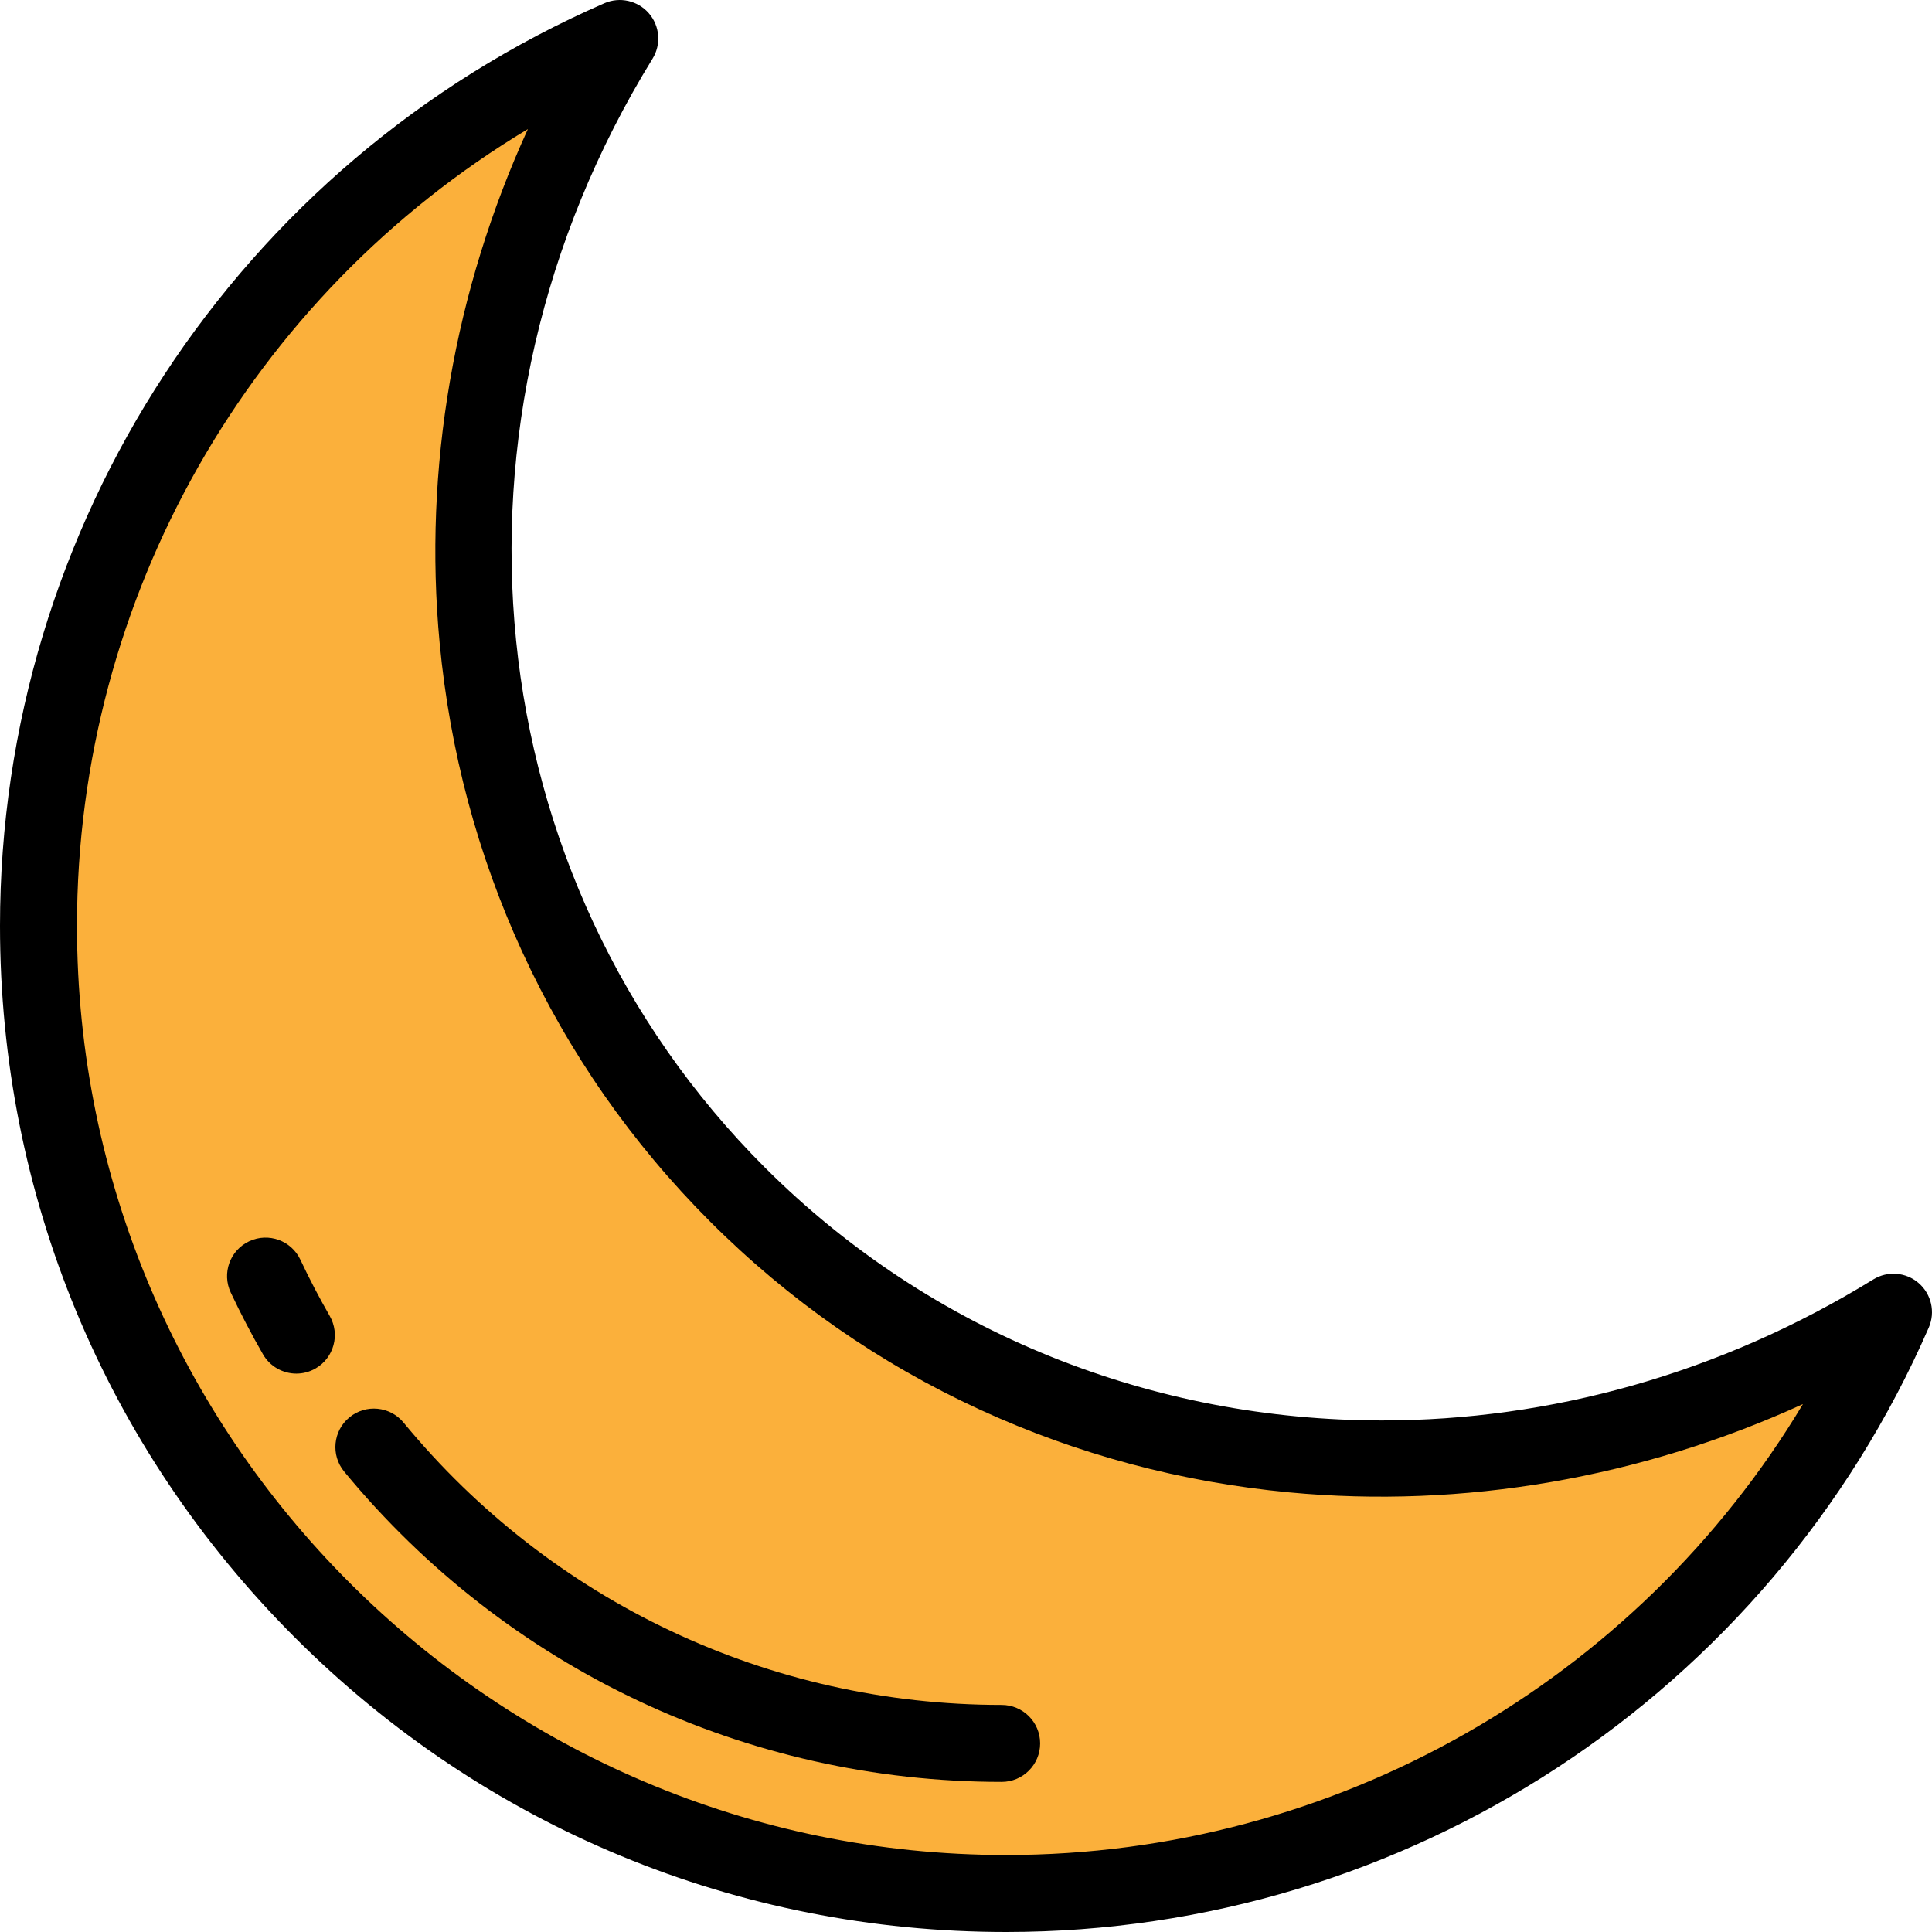
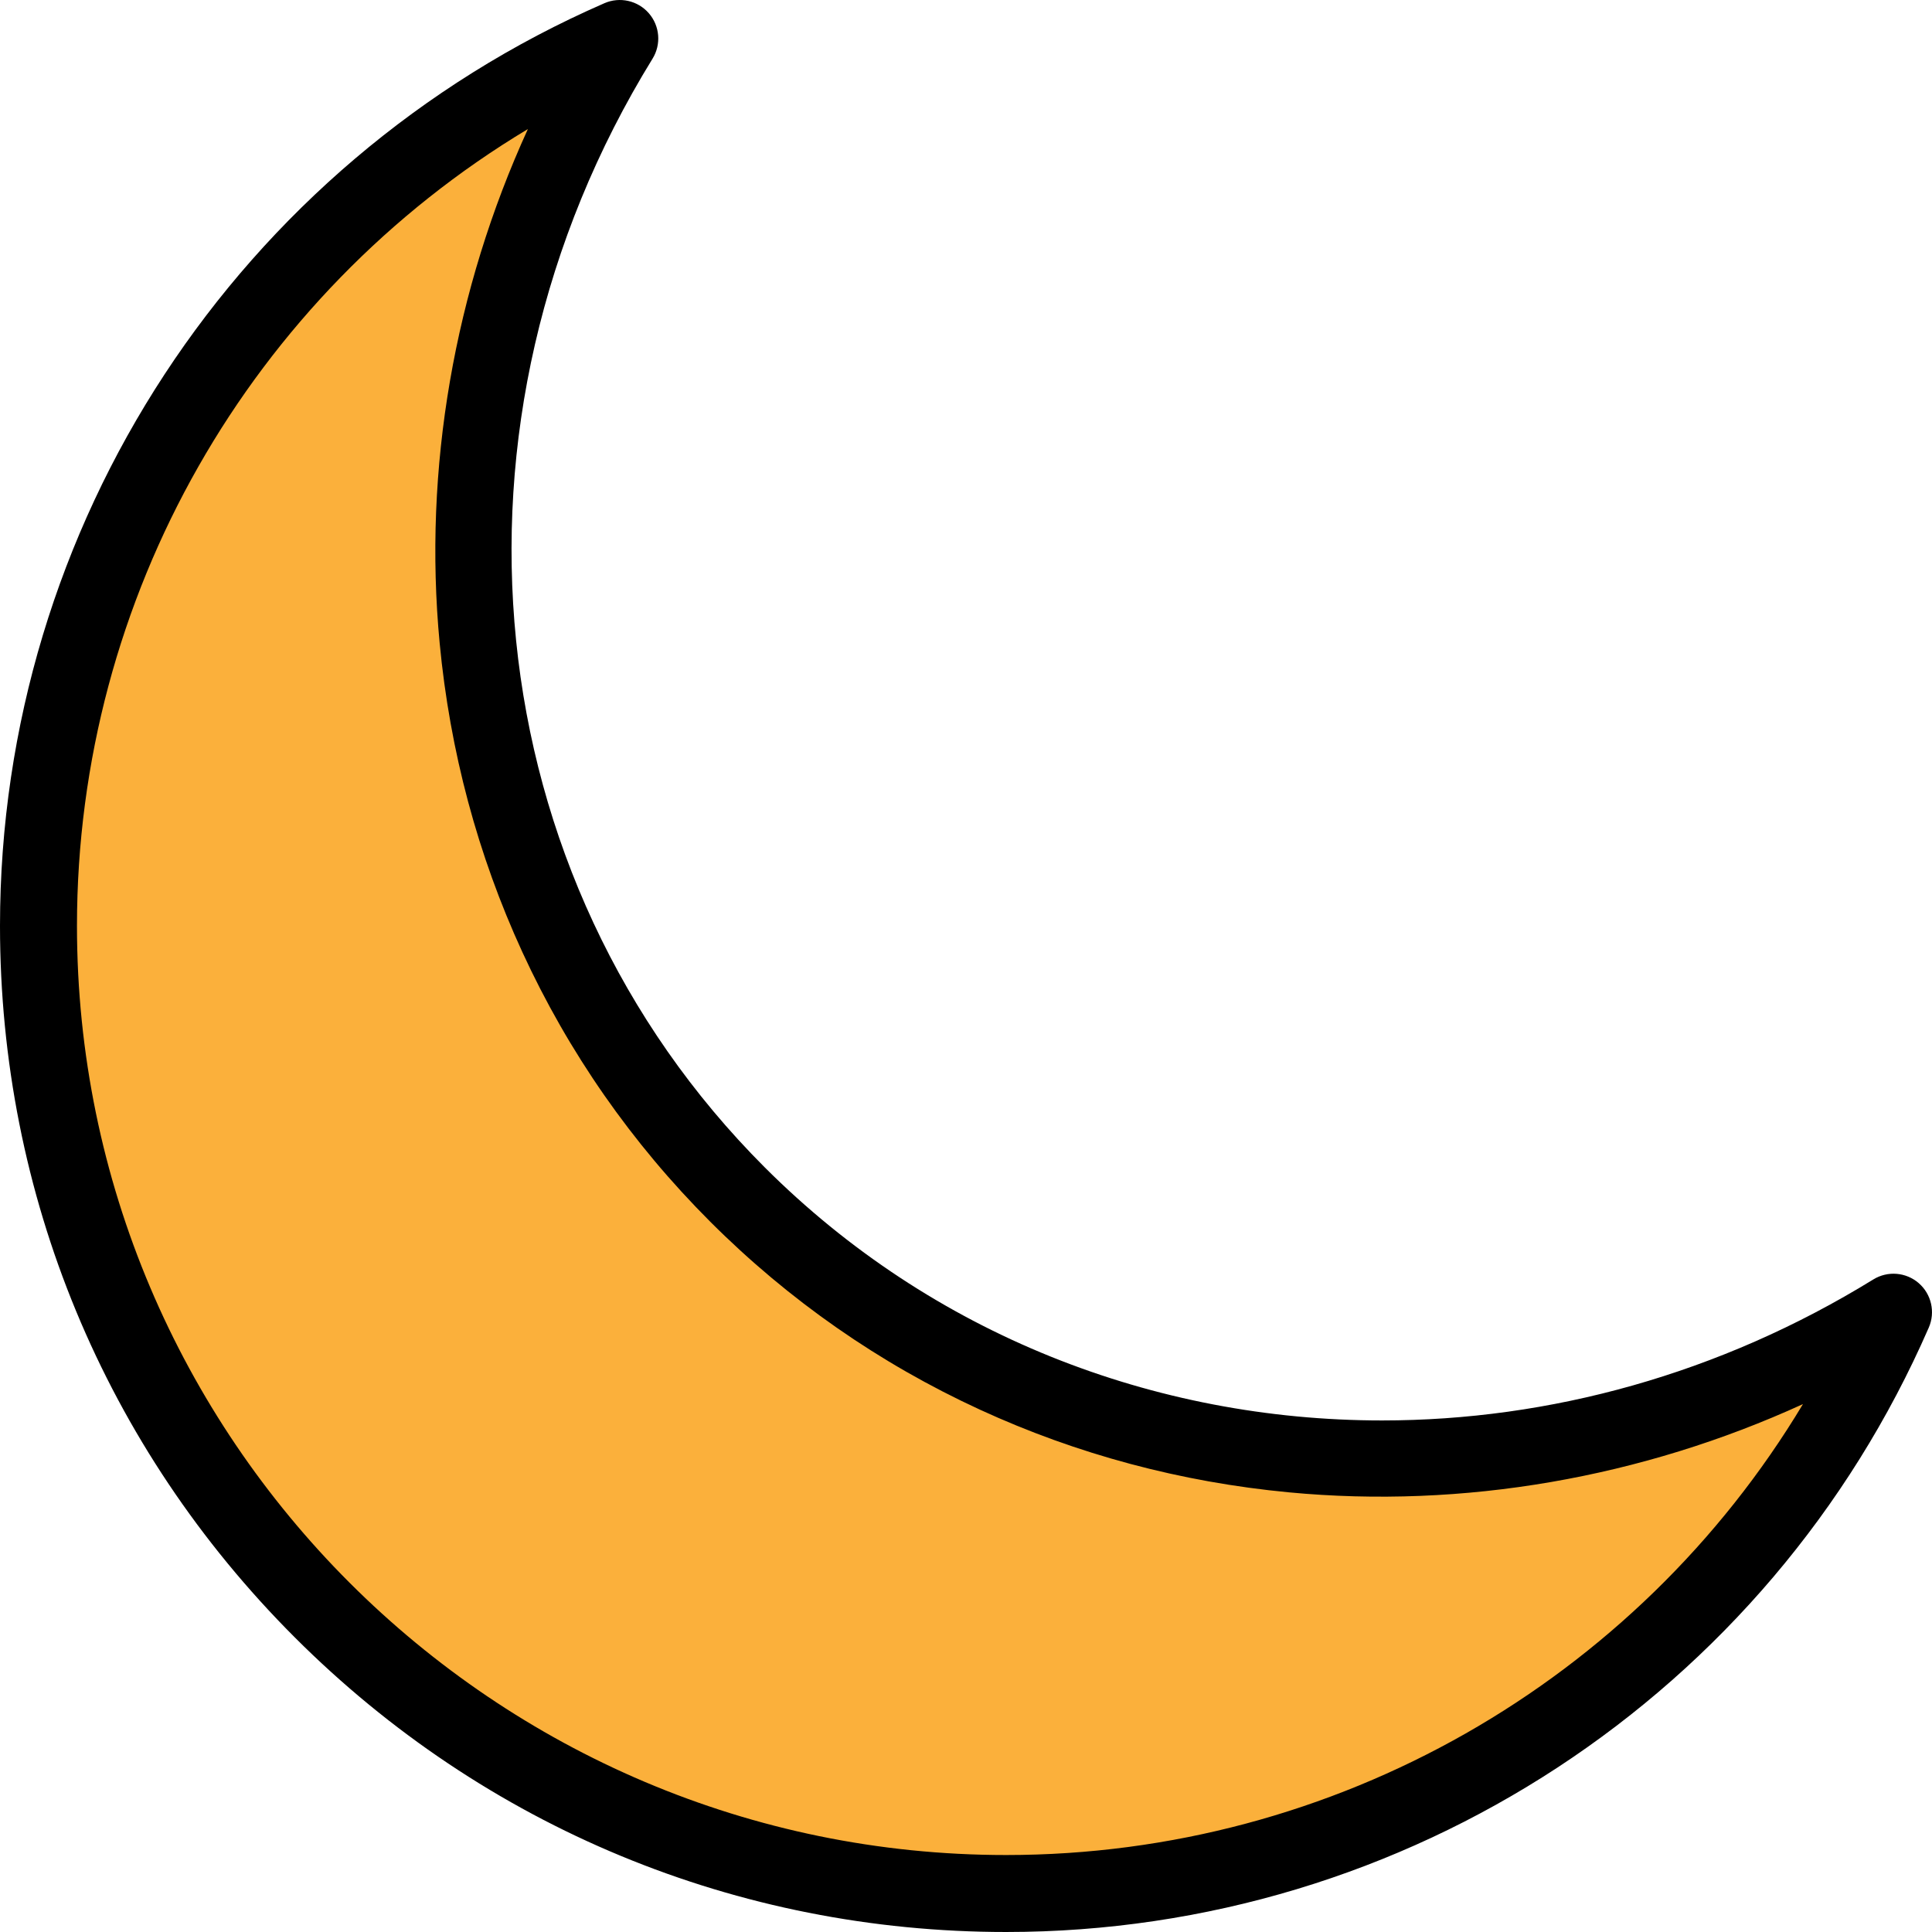
<svg xmlns="http://www.w3.org/2000/svg" version="1.1" id="Layer_1" viewBox="0 0 502.001 502.001" xml:space="preserve" width="512" height="512">
  <g>
    <g>
      <path style="fill:#FBB03B;" d="M191.622,310.378C111.647,230.404,101.976,105.871,161.042,10C72.148,48.759,10,137.399,10,240.57    C10,379.431,122.569,492,261.431,492c103.17,0,191.811-62.148,230.569-151.042C396.129,400.024,271.597,390.353,191.622,310.378z" />
      <path d="M261.431,502c-69.831,0-135.481-27.193-184.859-76.571S0,310.4,0,240.57C0,136.532,61.644,42.43,157.045,0.834    c4.005-1.746,8.683-0.69,11.548,2.611c2.865,3.3,3.255,8.079,0.962,11.8c-58.118,94.333-46.136,212.789,29.137,288.062l0,0    c43.412,43.412,101.198,65.772,160.425,65.775c43.469,0.002,87.707-12.038,127.637-36.639c3.721-2.292,8.5-1.902,11.801,0.962    c3.301,2.865,4.357,7.542,2.611,11.548C459.57,440.356,365.469,502,261.431,502z M137.166,33.53    C65.113,76.787,20,155.044,20,240.57C20,373.695,128.305,482,261.431,482c85.525,0,163.783-45.113,207.04-117.167    c-41.854,19.137-88.248,27.223-133.563,22.93c-28.056-2.658-55.063-9.883-80.271-21.477    c-26.103-12.004-49.683-28.436-70.085-48.838c-20.402-20.402-36.833-43.982-48.838-70.084    c-11.593-25.209-18.819-52.216-21.477-80.272C109.944,121.781,118.03,75.385,137.166,33.53z" />
    </g>
    <g>
-       <path d="M260.265,463c-66.337,0-128.605-29.392-170.836-80.638c-3.512-4.262-2.904-10.564,1.358-14.077    c4.262-3.512,10.563-2.905,14.077,1.358C143.281,416.262,199.923,443,260.265,443c5.522,0,10,4.477,10,10S265.787,463,260.265,463    z" />
-     </g>
+       </g>
    <g>
-       <path d="M77.01,356.913c-3.462,0-6.828-1.799-8.678-5.016c-3.001-5.219-5.821-10.623-8.38-16.063    c-2.352-4.997-0.207-10.955,4.791-13.306c4.996-2.353,10.955-0.206,13.306,4.791c2.327,4.946,4.891,9.86,7.621,14.605    c2.753,4.788,1.104,10.901-3.683,13.654C80.415,356.484,78.701,356.913,77.01,356.913z" />
-     </g>
+       </g>
  </g>
</svg>